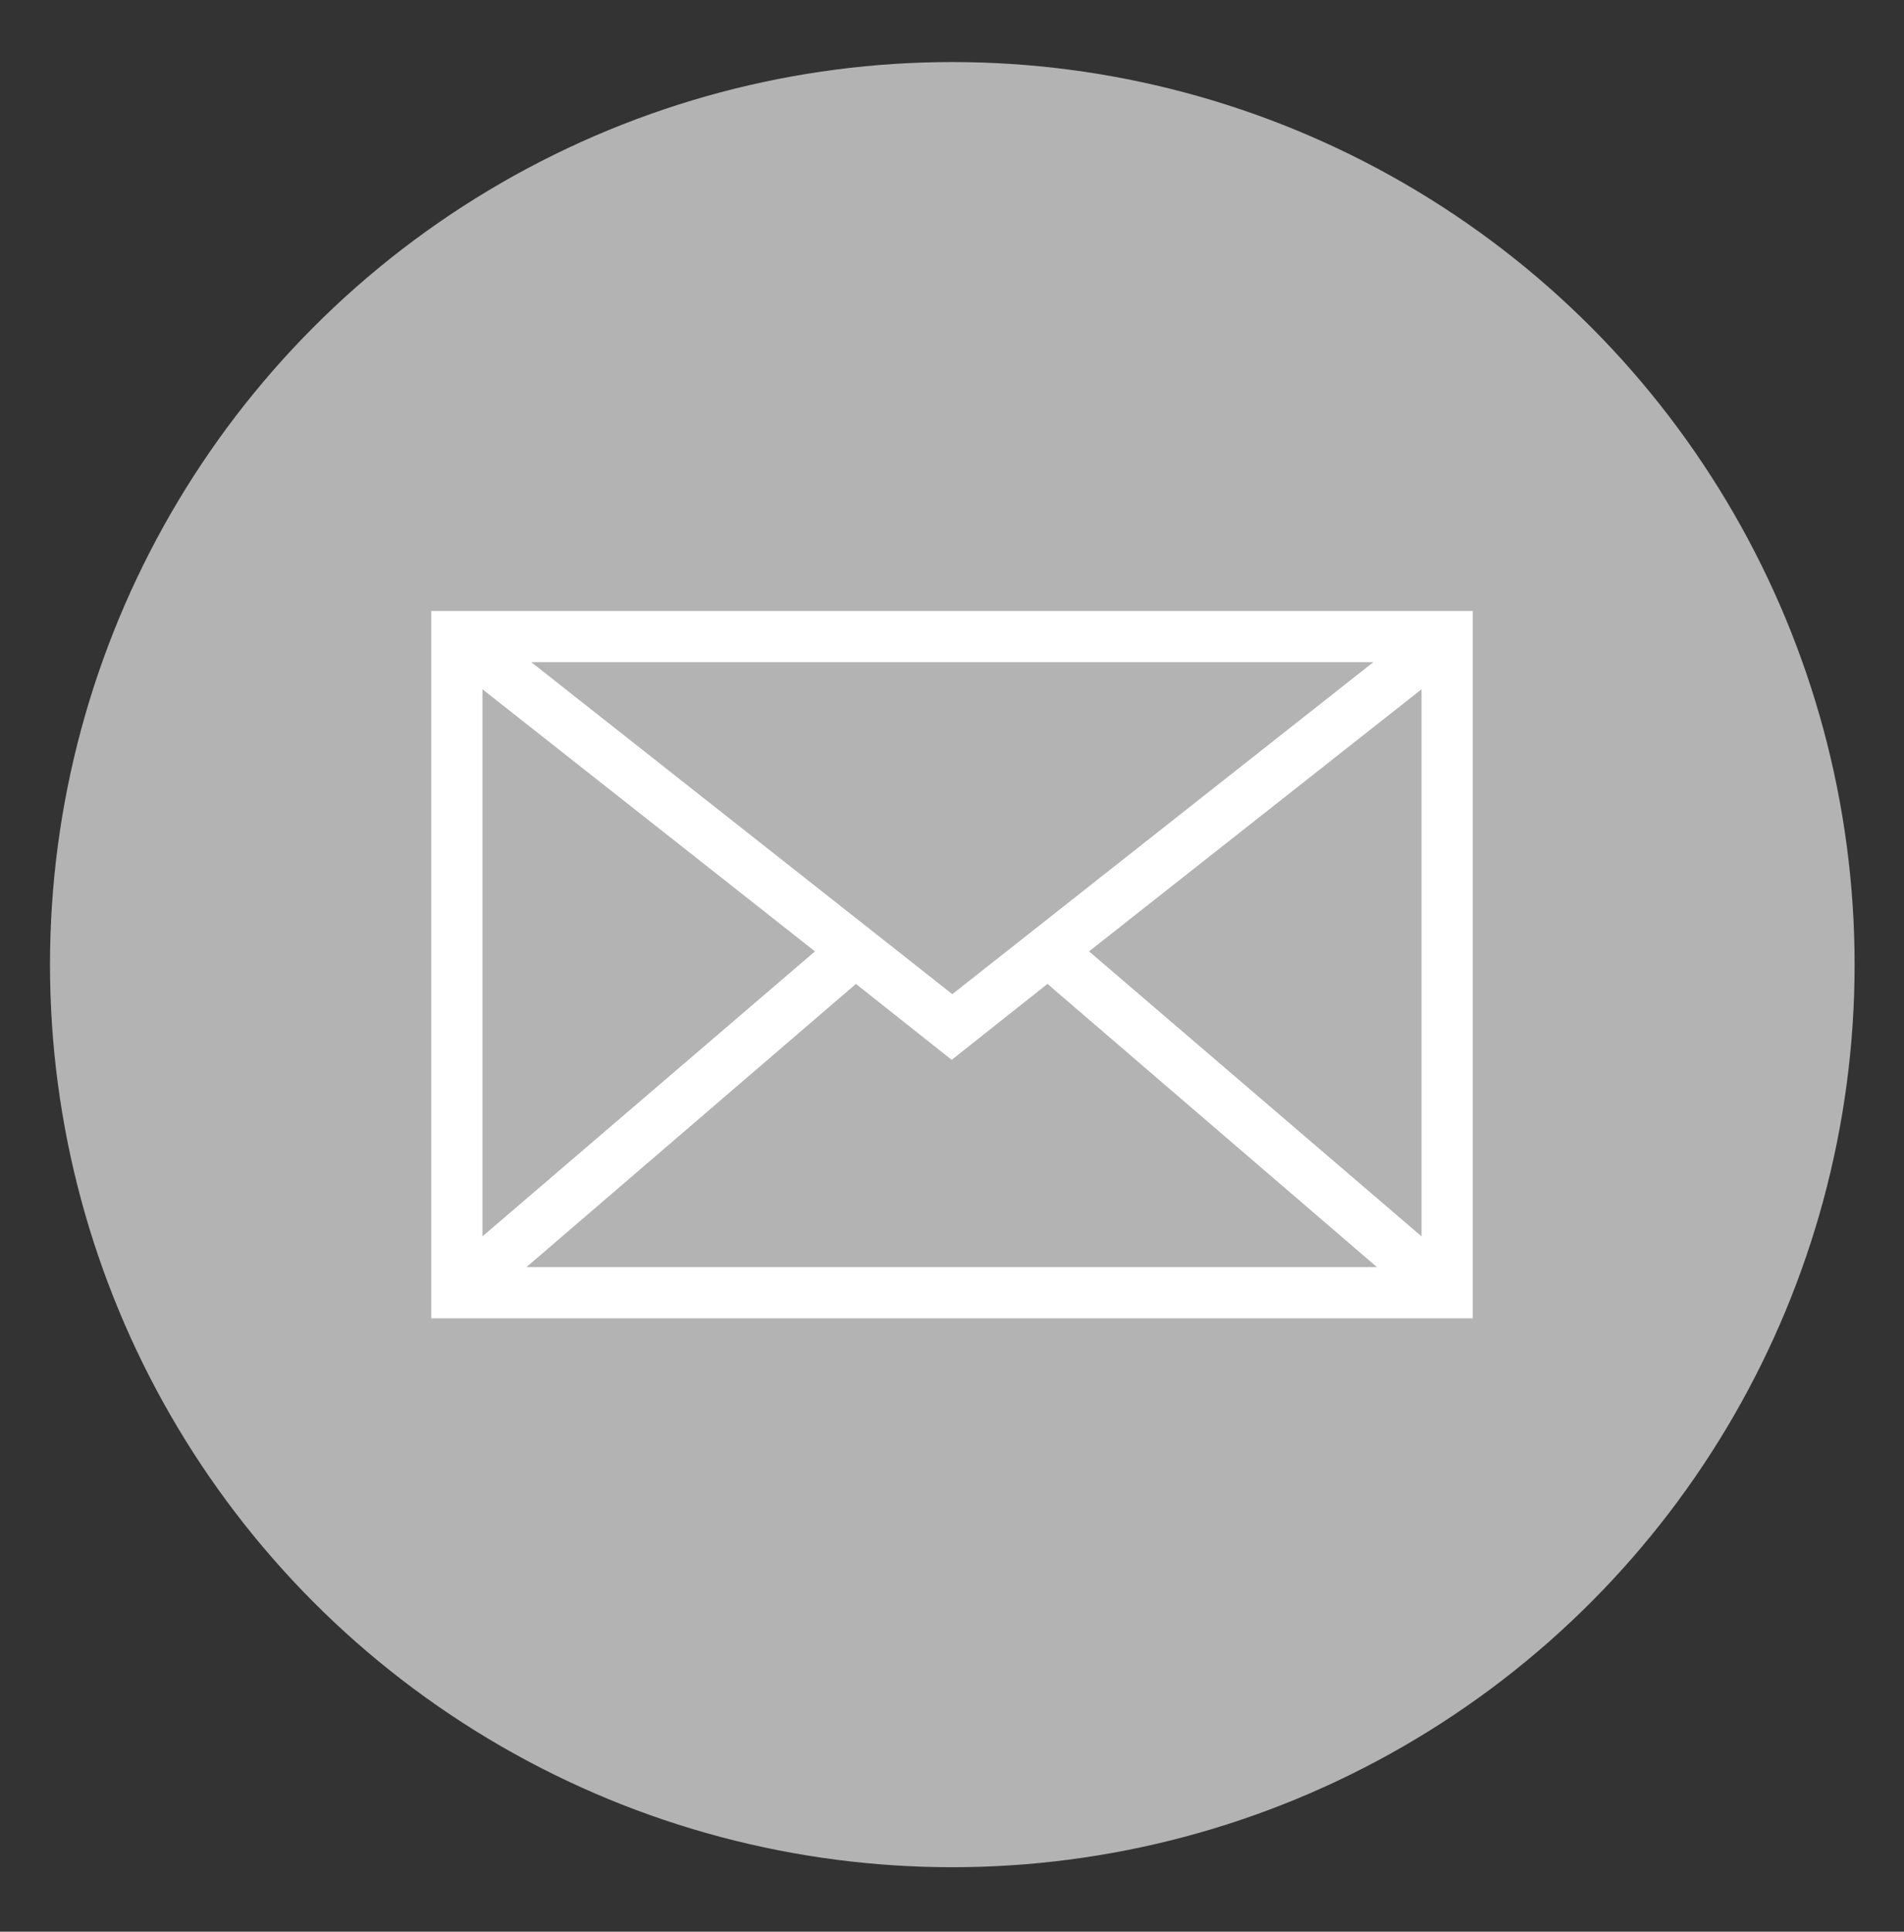
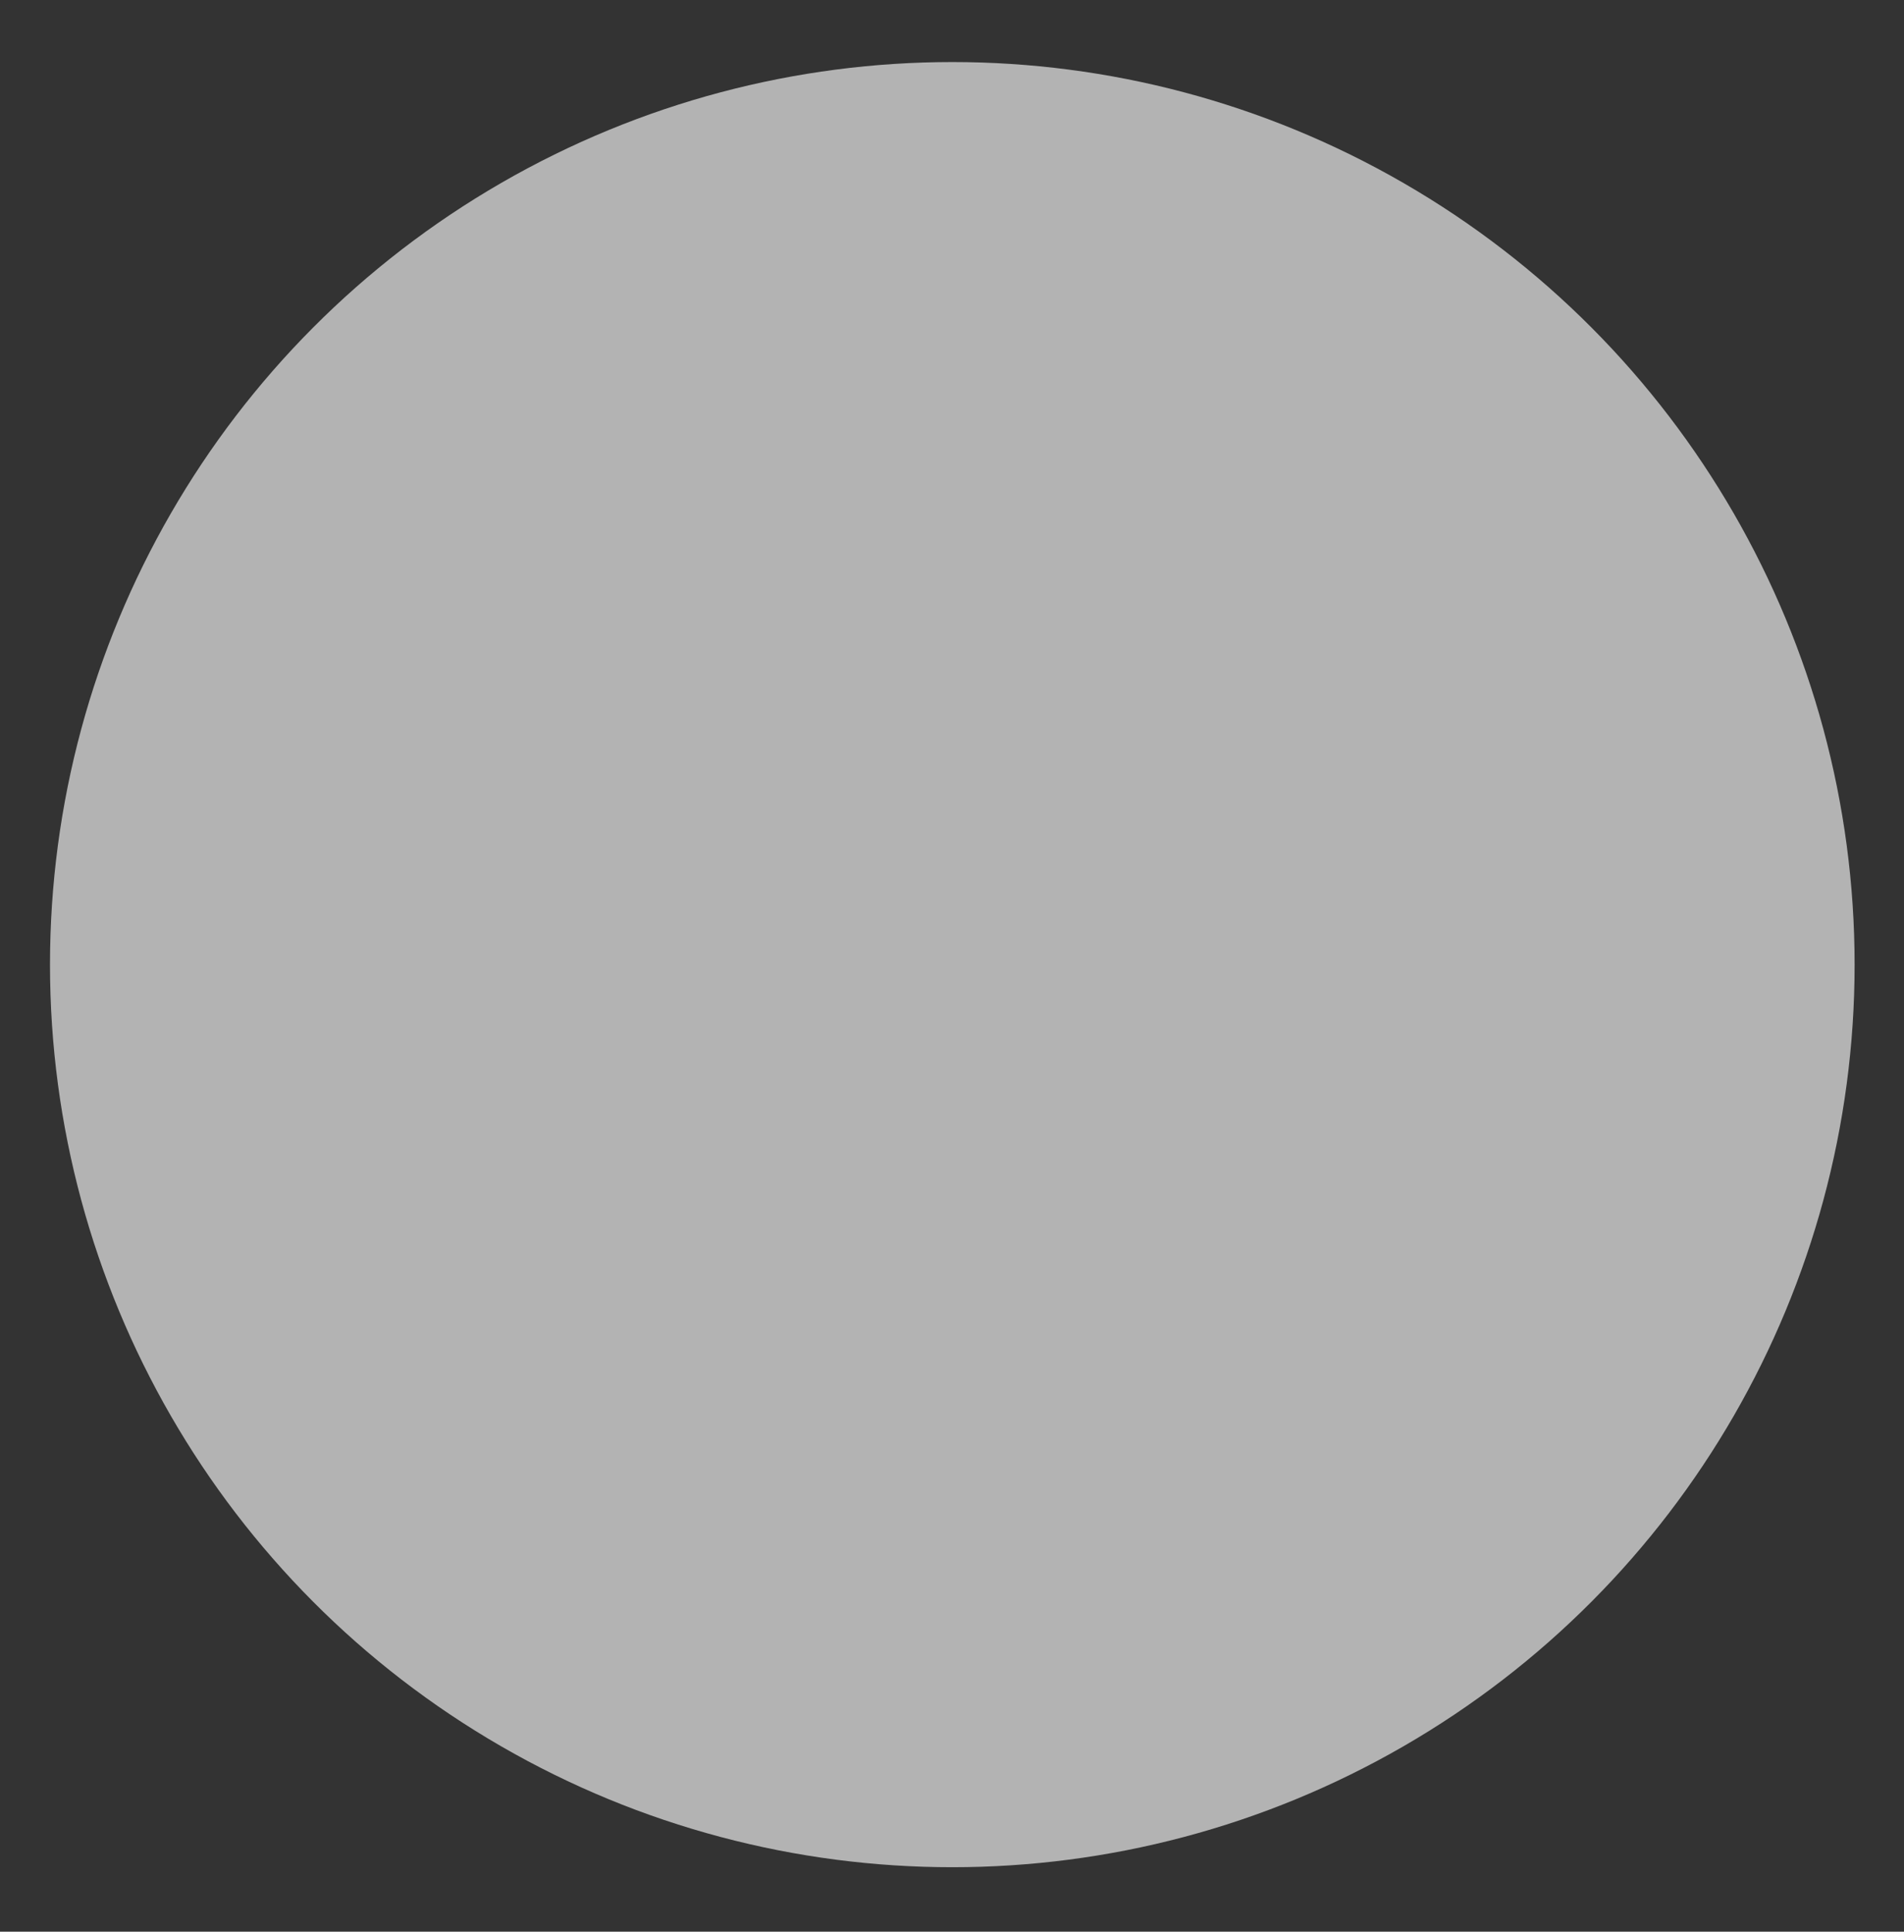
<svg xmlns="http://www.w3.org/2000/svg" version="1.1" id="Layer_1" x="0px" y="0px" viewBox="0 0 316.1 320.6" style="enable-background:new 0 0 316.1 320.6;" xml:space="preserve">
  <rect x="0" y="0" width="316.1" height="320.6" fill="#333333" stroke="none" />
  <style type="text/css">
	.st0{fill:#B3B3B3;}
	.st1{fill:#FFFFFF;}
</style>
  <g>
    <g>
      <circle class="st0" cx="158.1" cy="160.1" r="149.8" />
    </g>
    <g>
-       <path class="st1" d="M71.6,101.4v117.4h172.9V101.4H71.6z M158.1,165l-69.9-55.1h139.8L158.1,165z M135.3,157.9l-55.2,47.3v-90.8    L135.3,157.9z M142.1,163.3l15.9,12.6l15.9-12.6l54.7,47H87.4L142.1,163.3z M180.8,157.9l55.2-43.5v90.8L180.8,157.9z" />
-     </g>
+       </g>
  </g>
</svg>